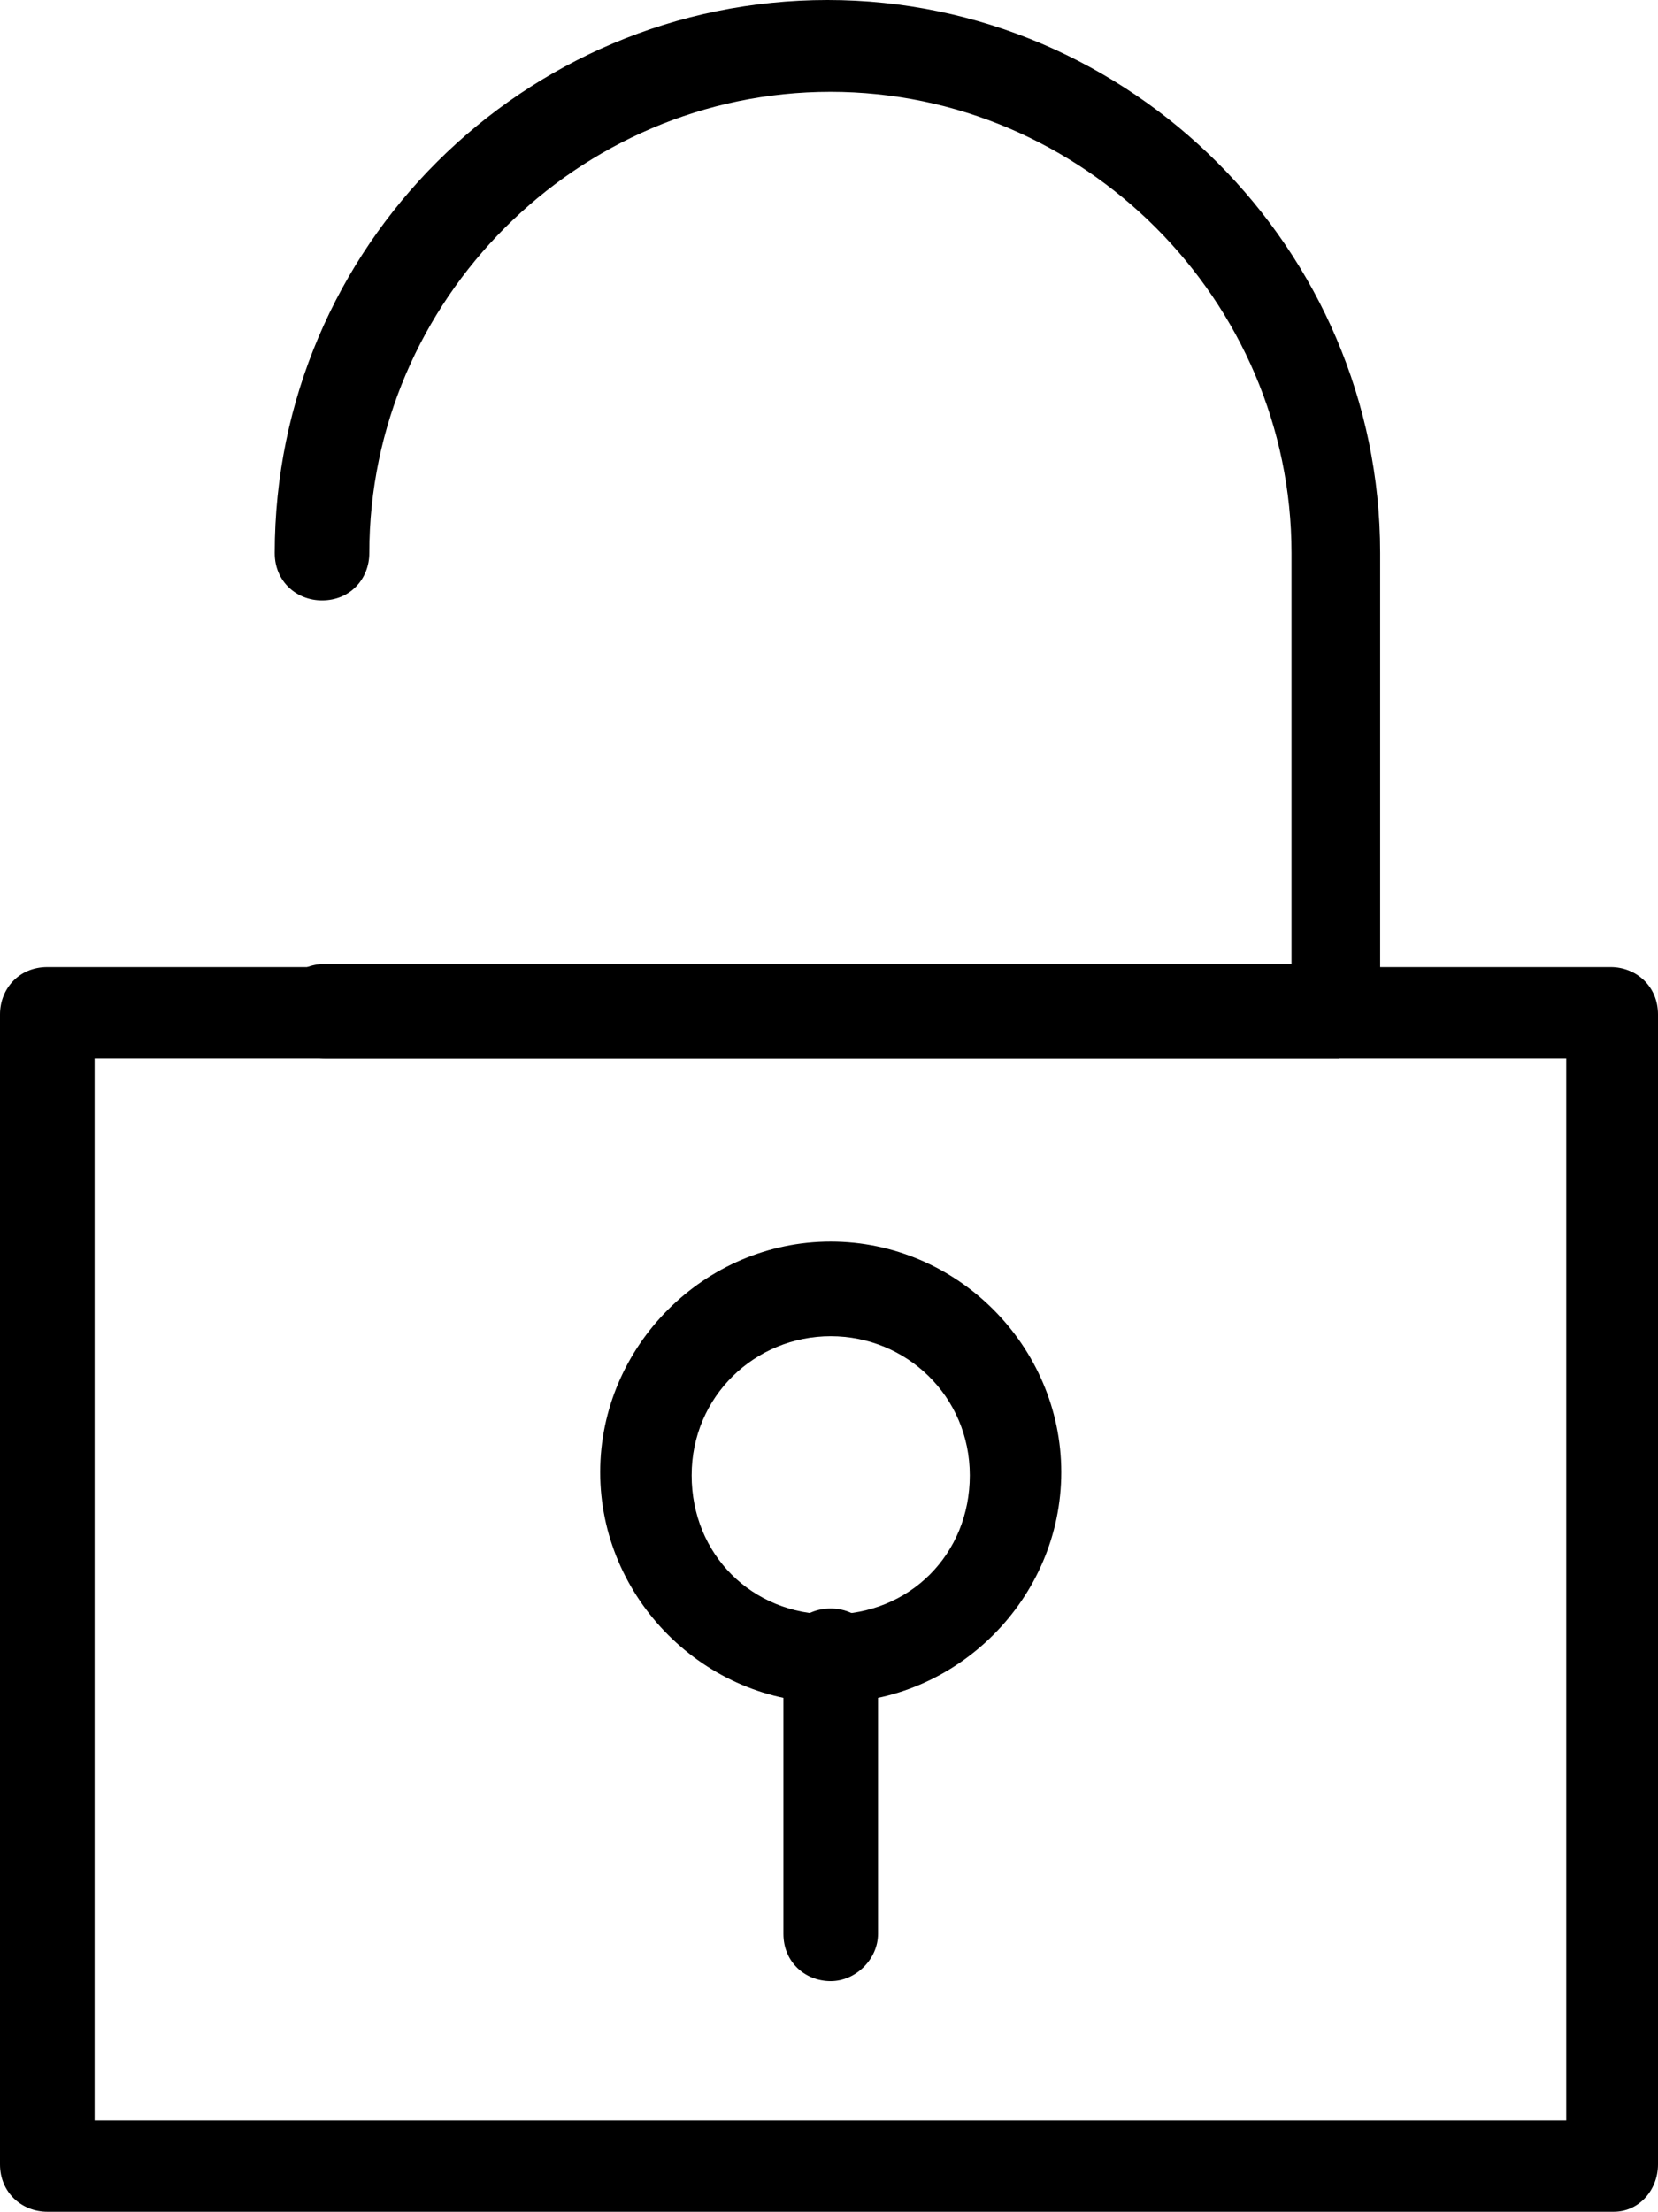
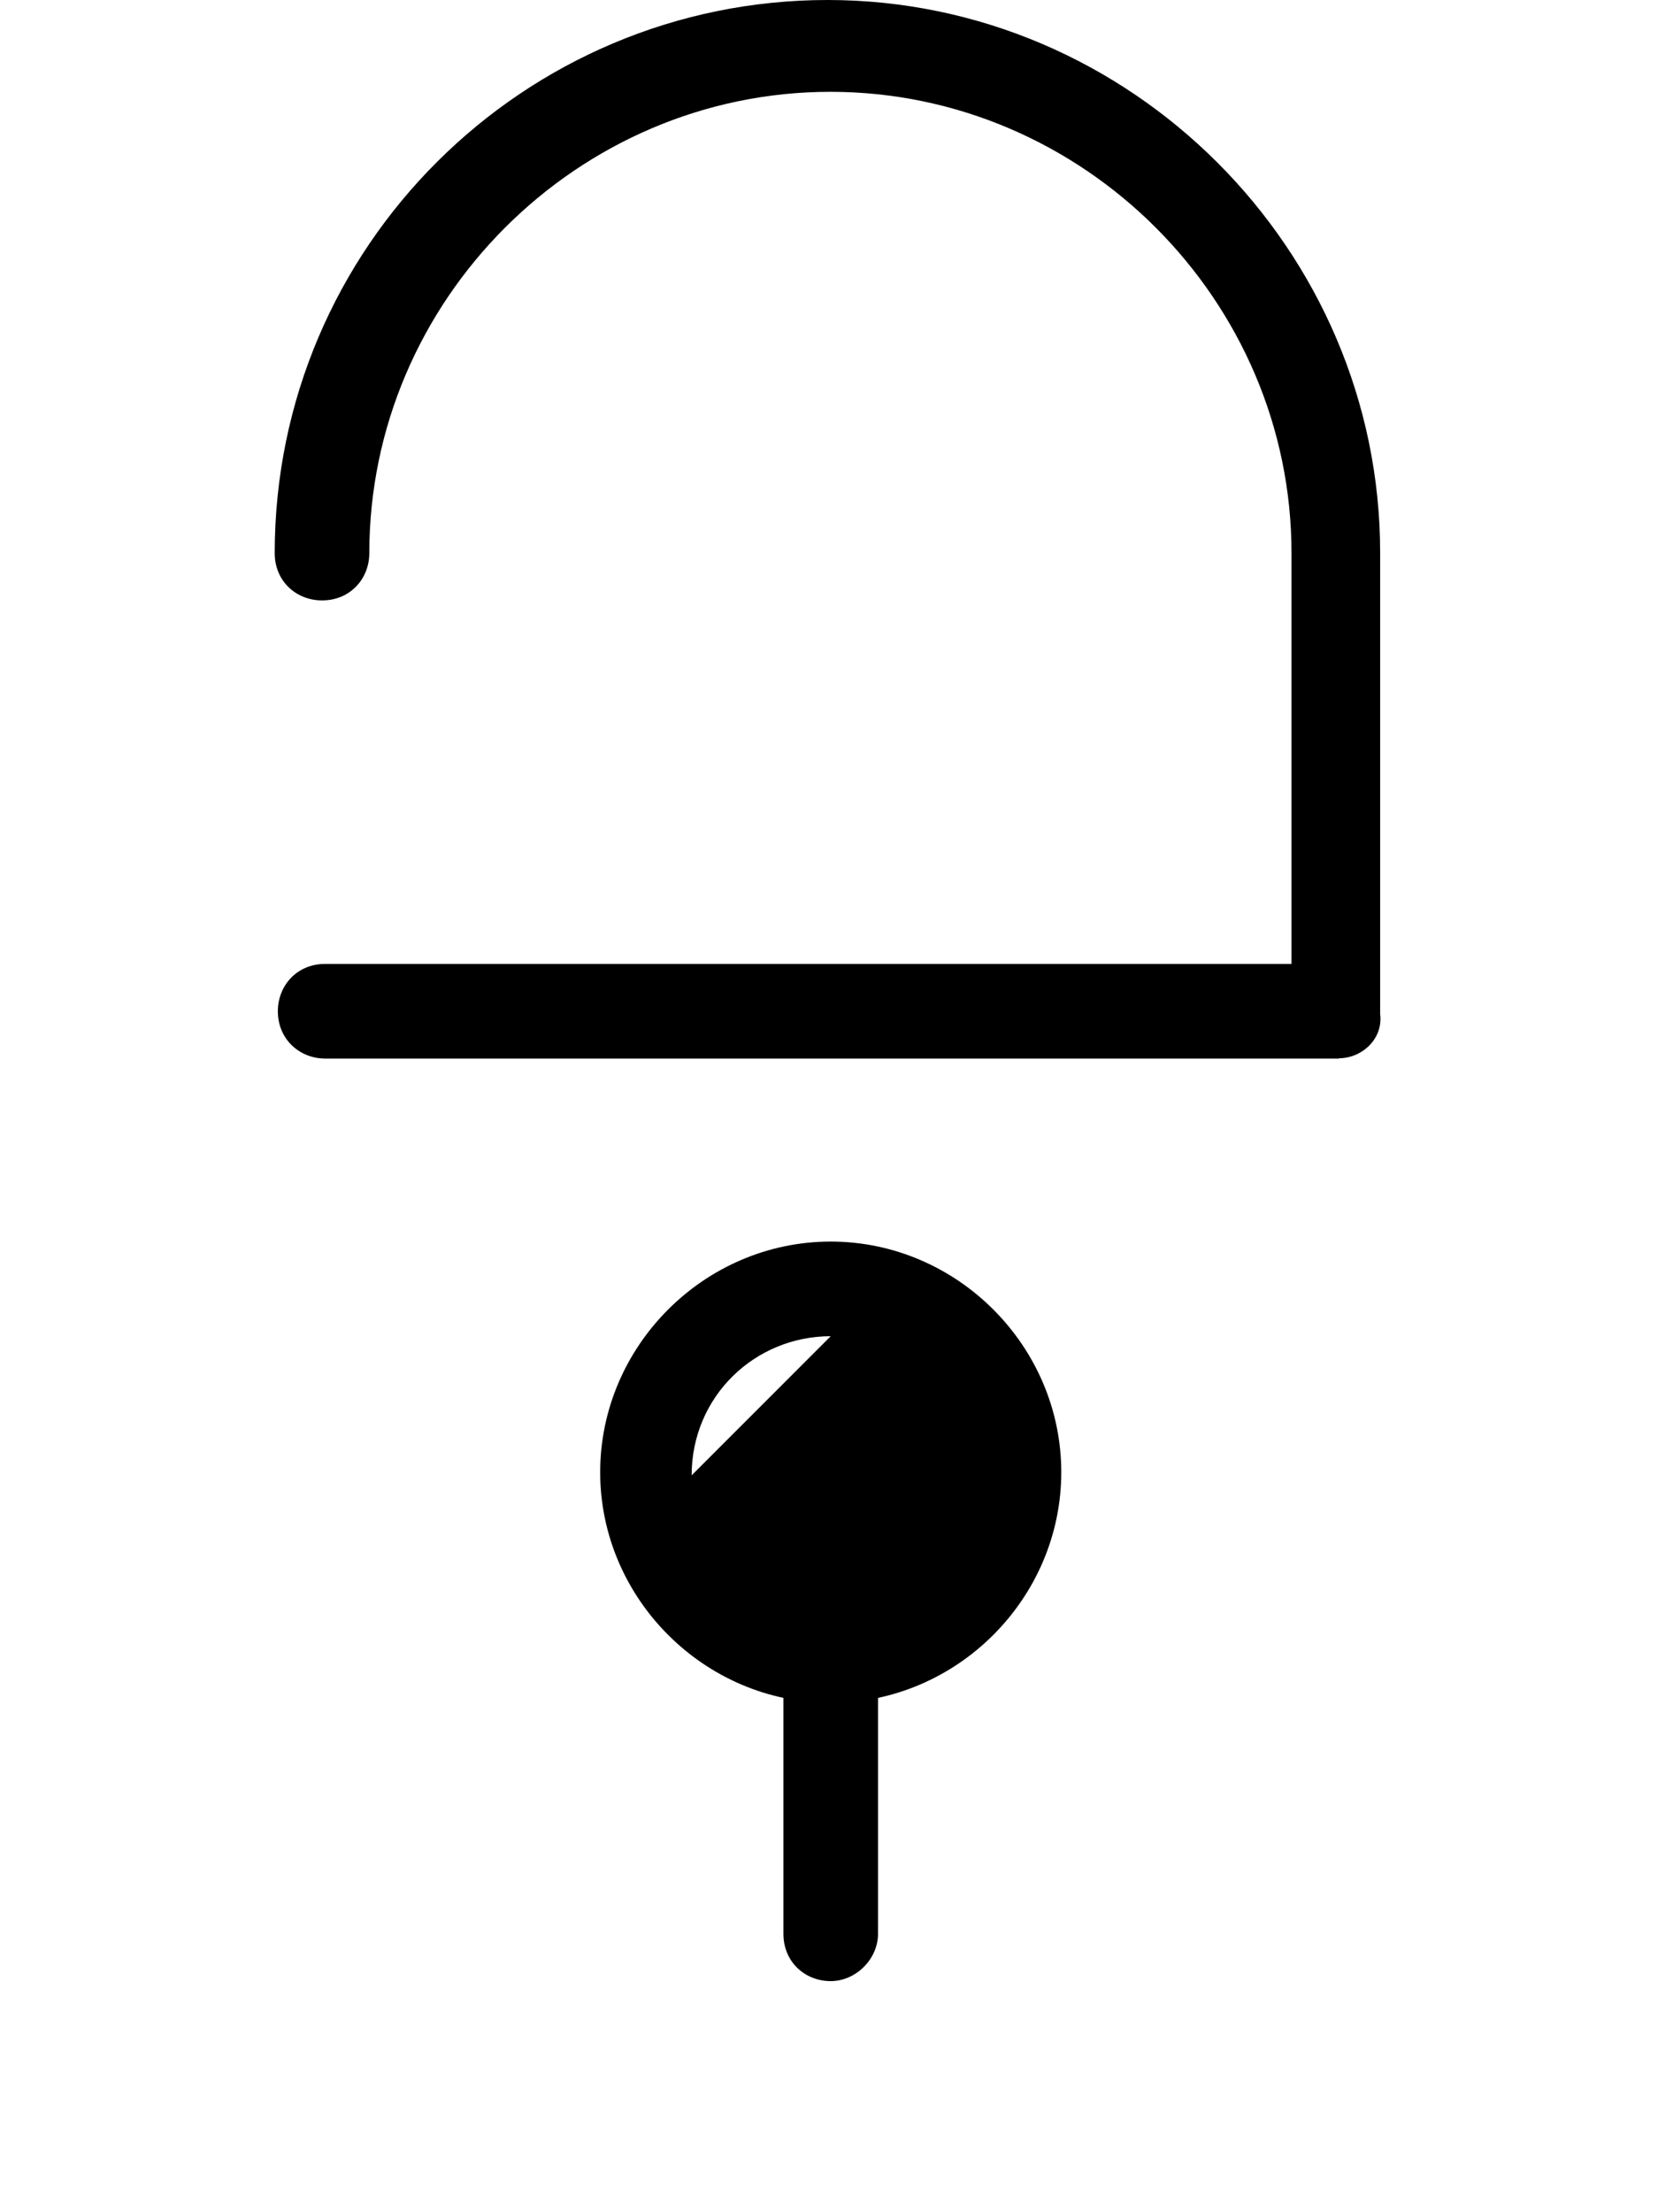
<svg xmlns="http://www.w3.org/2000/svg" id="Calque_2" data-name="Calque 2" viewBox="0 0 52.93 70.58">
  <defs>
    <style>      .cls-1 {        stroke-width: 0px;      }    </style>
  </defs>
  <g id="_1" data-name="1">
    <g id="_477_Lock_Unlocked_User_Interface" data-name="477, Lock, Unlocked, User Interface">
      <g>
-         <path class="cls-1" d="m51.52,70.58H1.51c-.81,0-1.51-.61-1.51-1.51v-36.7c0-.81.6-1.51,1.51-1.51h49.91c.81,0,1.51.61,1.51,1.51v36.7c0,.81-.6,1.51-1.41,1.51Zm-48.5-2.92h46.98v-33.88H3.02v33.88Z" />
        <path class="cls-1" d="m42.75,33.78H10.38c-.81,0-1.51-.61-1.51-1.51,0-.81.6-1.51,1.51-1.51h30.85v-13.11c0-8.07-6.65-14.72-14.72-14.72s-14.72,6.65-14.72,14.72c0,.81-.6,1.51-1.51,1.51-.81,0-1.51-.6-1.51-1.51C8.77,7.86,16.74,0,26.42,0s17.64,7.97,17.64,17.64v14.72c.1.81-.6,1.41-1.31,1.41Z" />
-         <path class="cls-1" d="m26.52,54.34c-4.03,0-7.36-3.33-7.36-7.36s3.33-7.36,7.36-7.36,7.36,3.33,7.36,7.36-3.33,7.36-7.36,7.36Zm0-11.7c-2.42,0-4.44,1.92-4.44,4.44s1.92,4.44,4.44,4.44,4.44-1.92,4.44-4.44-2.02-4.44-4.44-4.44Z" />
+         <path class="cls-1" d="m26.52,54.34c-4.03,0-7.36-3.33-7.36-7.36s3.33-7.36,7.36-7.36,7.36,3.33,7.36,7.36-3.33,7.36-7.36,7.36Zm0-11.7c-2.42,0-4.44,1.92-4.44,4.44Z" />
        <path class="cls-1" d="m26.52,63.22c-.81,0-1.51-.6-1.51-1.51v-8.87c0-.81.6-1.51,1.51-1.51.81,0,1.51.6,1.51,1.51v8.87c0,.81-.71,1.51-1.51,1.51Z" />
      </g>
    </g>
  </g>
</svg>